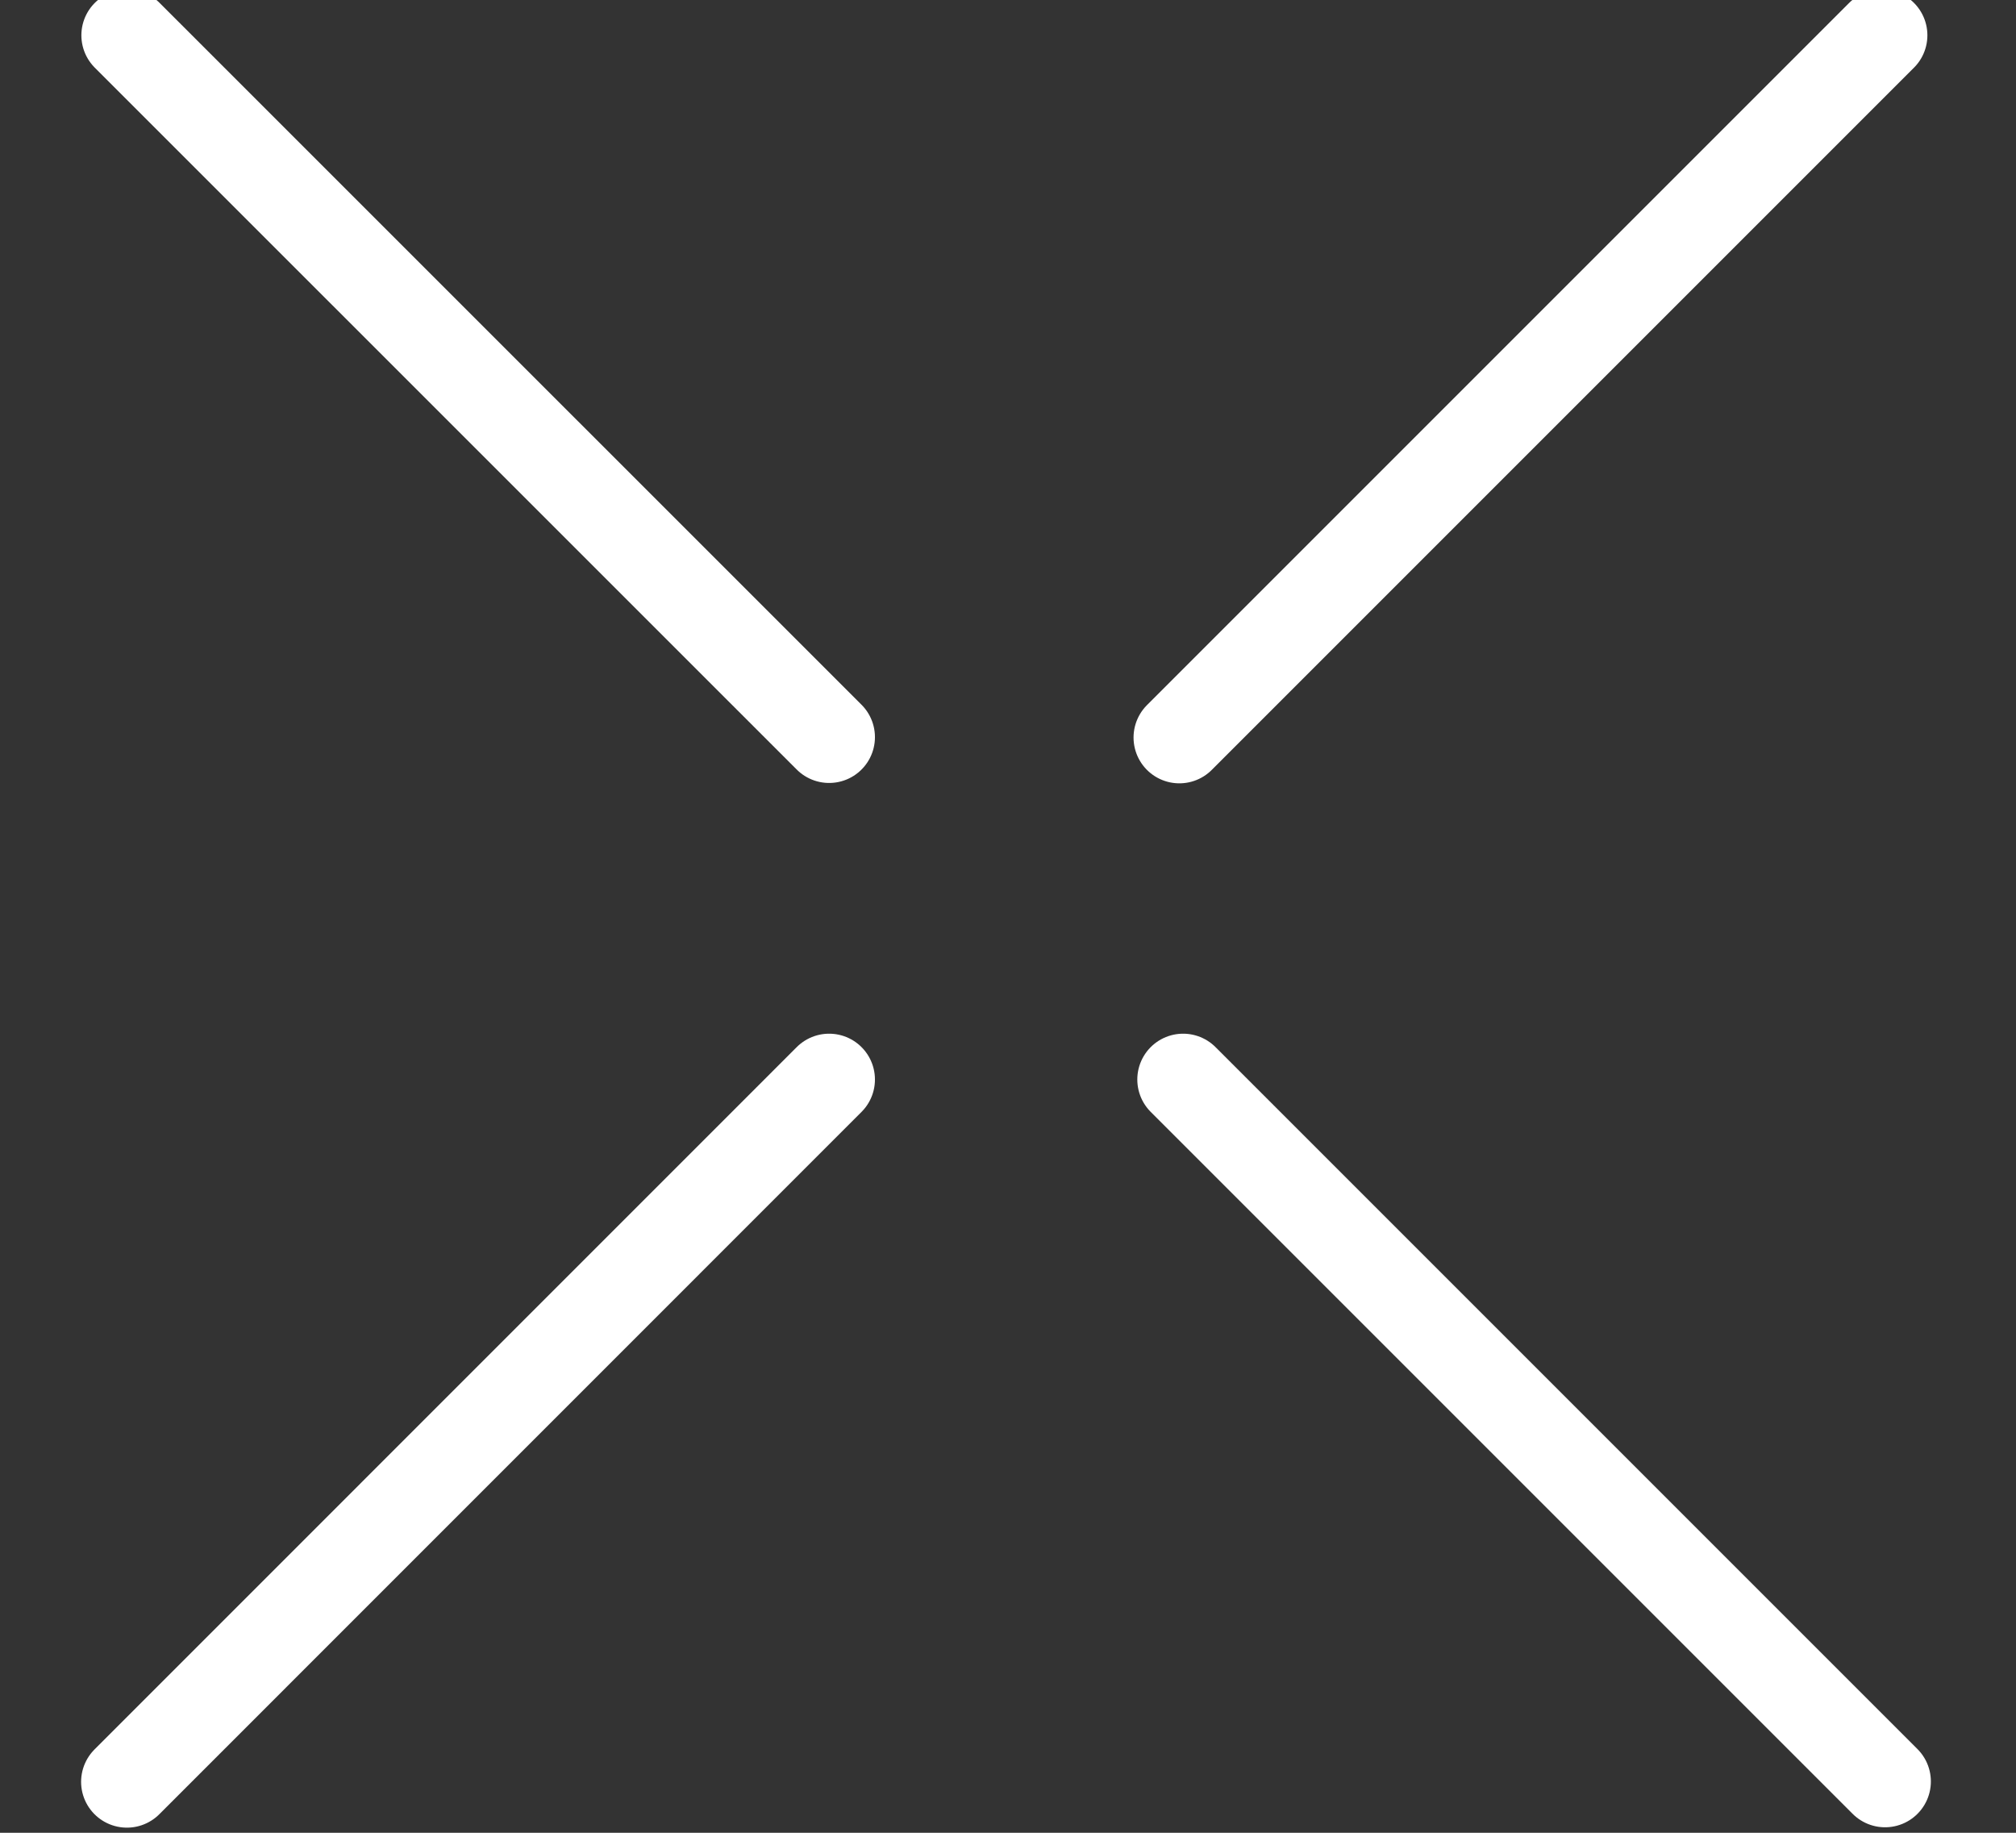
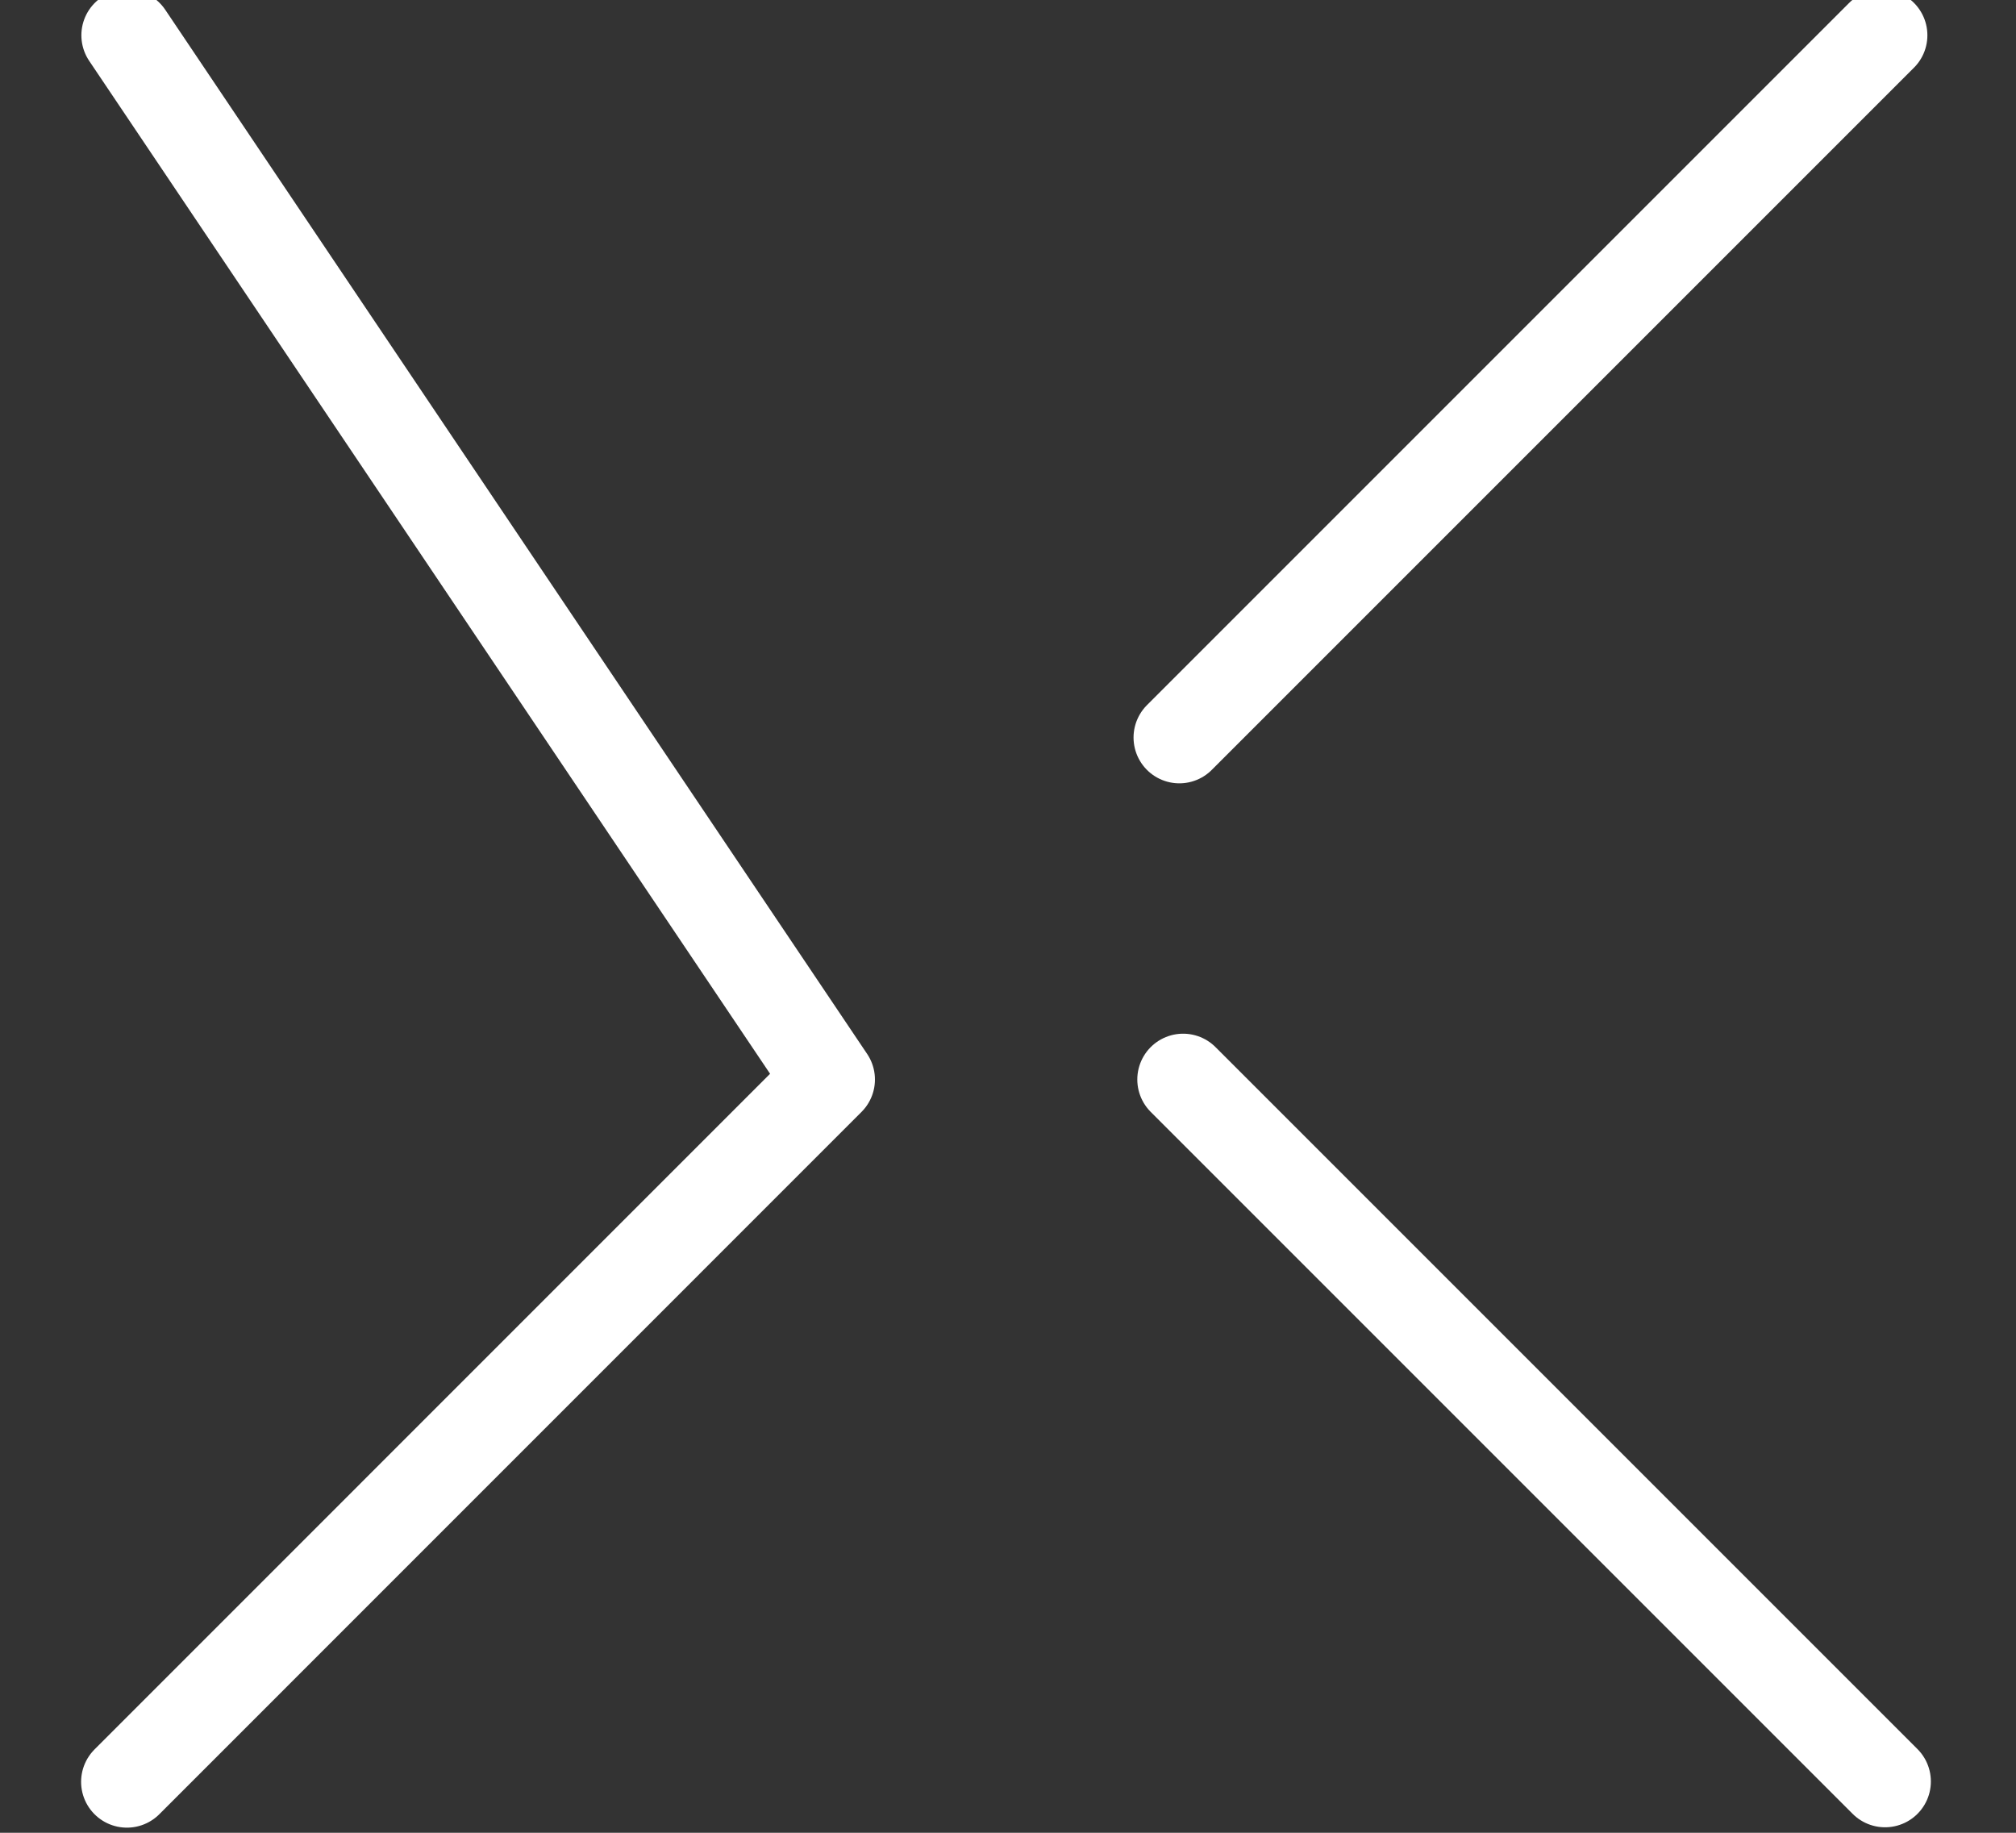
<svg xmlns="http://www.w3.org/2000/svg" width="22" height="20" viewBox="0 0 22 20">
  <rect x="0" y="0" width="22" height="20" fill="#333333" stroke="none" />
  <g fill="none" fill-rule="evenodd" stroke="#FFF" stroke-linecap="round" stroke-linejoin="round">
-     <path d="M20.533.385L12.87 8.048m.041 3.732l7.66 7.66M1.385 19.444l7.663-7.664m0-3.736L1.388.385" />
+     <path d="M20.533.385L12.87 8.048m.041 3.732l7.66 7.66M1.385 19.444l7.663-7.664L1.388.385" />
  </g>
</svg>